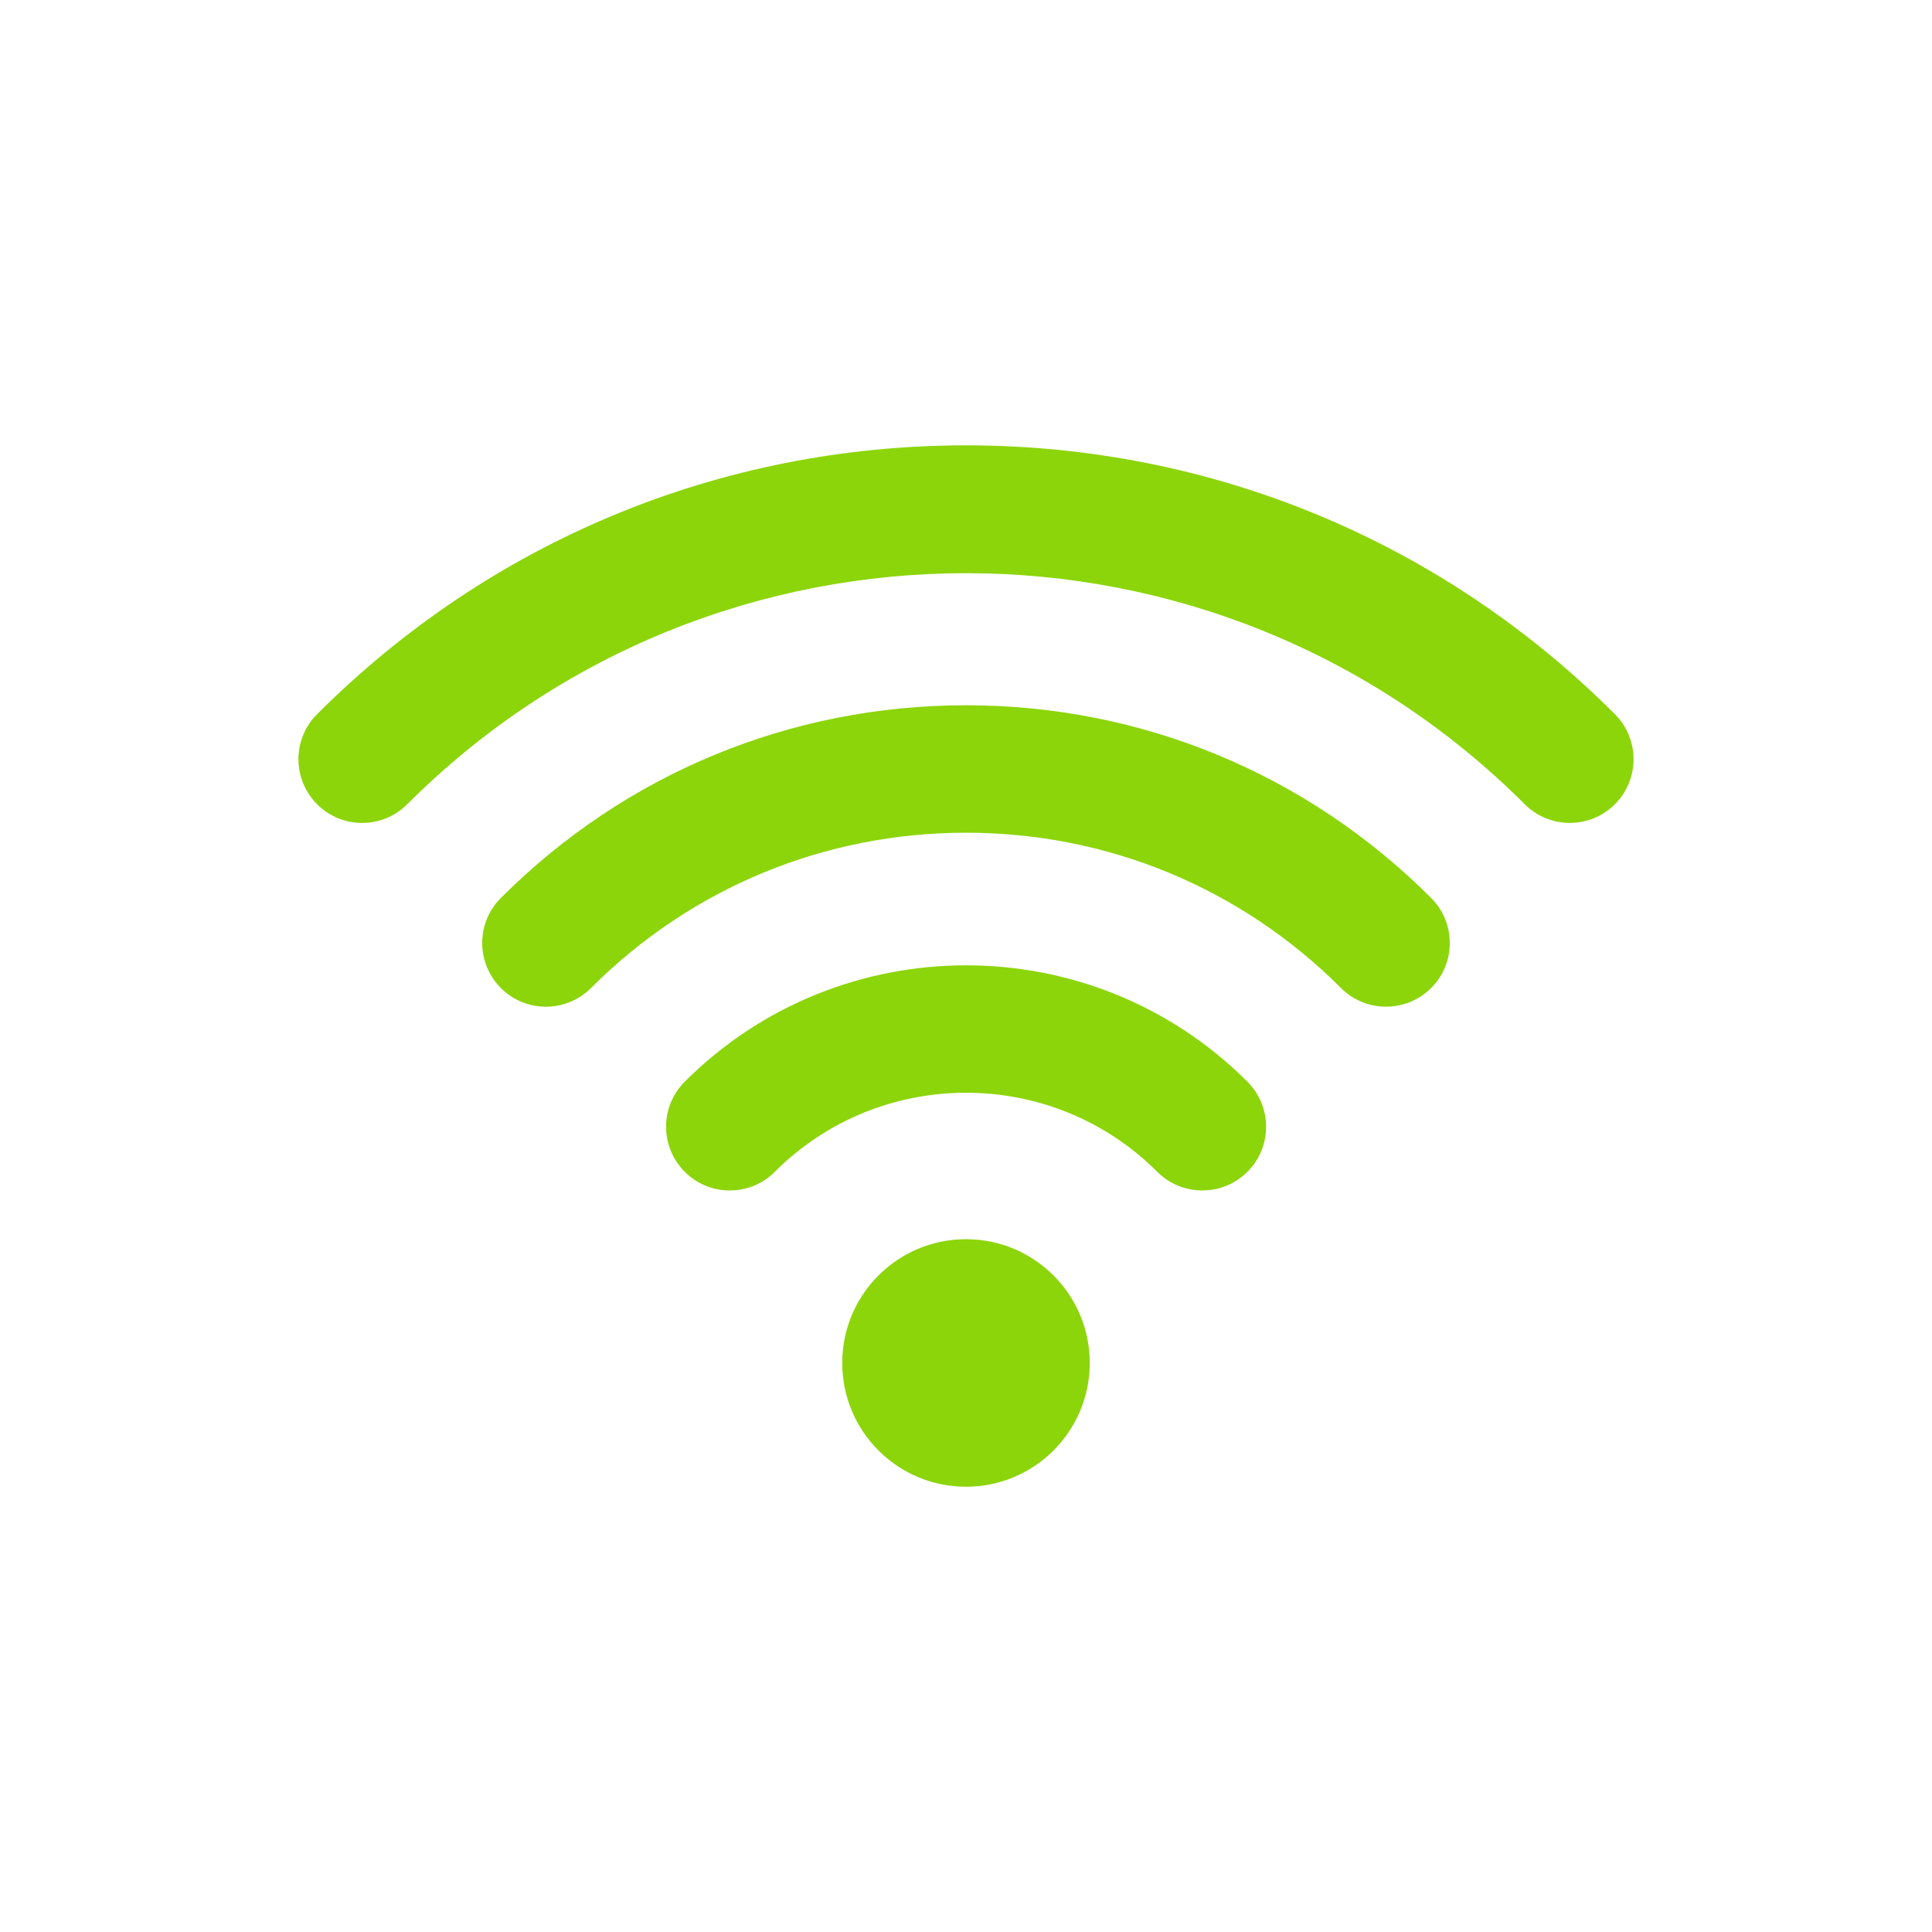
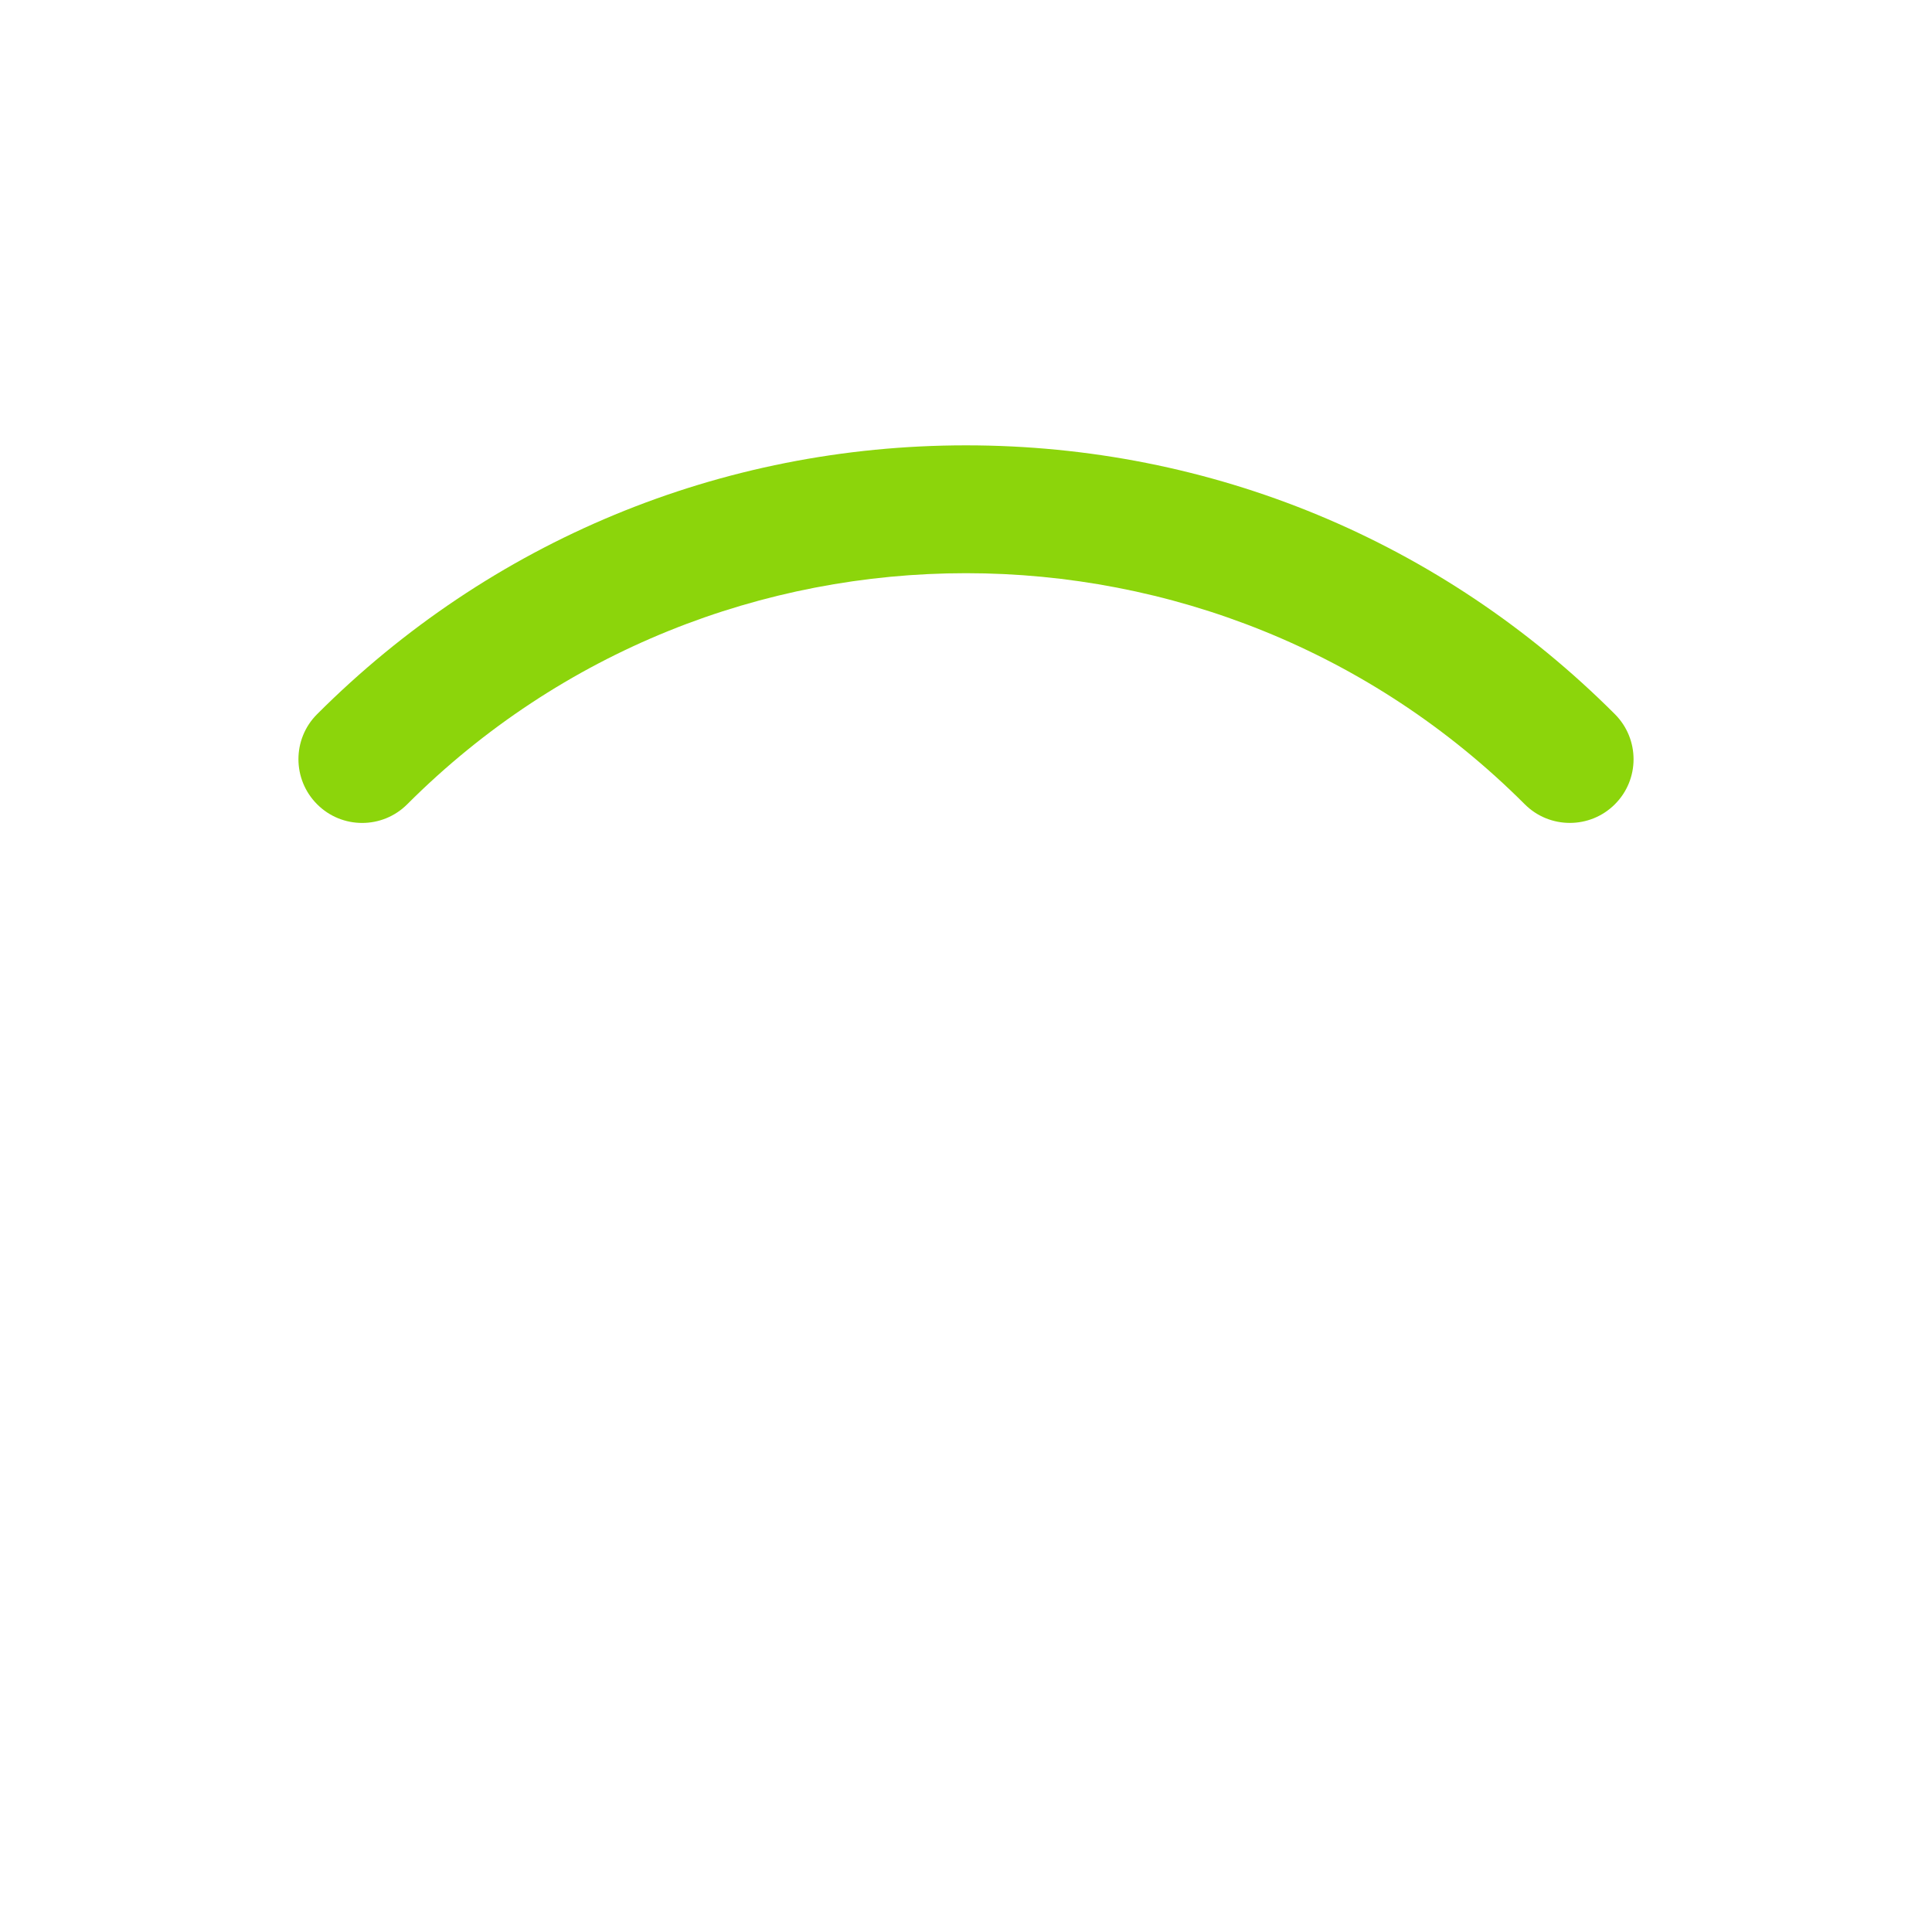
<svg xmlns="http://www.w3.org/2000/svg" id="Layer_1" data-name="Layer 1" viewBox="0 0 256 256">
  <defs>
    <style>
      .cls-1 {
        fill: #8cd50b;
        stroke-width: 0px;
      }
    </style>
  </defs>
-   <circle class="cls-1" cx="128" cy="180.6" r="16.4" />
  <g>
-     <path class="cls-1" d="M159.31,157.74c-2.16,0-4.32-.82-5.97-2.47-13.97-13.97-36.7-13.97-50.67,0-3.3,3.3-8.65,3.3-11.94,0s-3.3-8.65,0-11.94c20.56-20.56,54-20.56,74.56,0,3.3,3.3,3.3,8.65,0,11.94-1.65,1.65-3.81,2.47-5.97,2.47Z" />
-     <path class="cls-1" d="M183.66,133.39c-2.16,0-4.32-.82-5.97-2.47-13.27-13.27-30.92-20.58-49.69-20.58s-36.42,7.31-49.69,20.58c-3.3,3.3-8.65,3.3-11.94,0-3.3-3.3-3.3-8.65,0-11.94,16.46-16.46,38.35-25.53,61.63-25.53s45.17,9.07,61.63,25.53c3.3,3.3,3.3,8.65,0,11.94-1.65,1.65-3.81,2.47-5.97,2.47Z" />
    <path class="cls-1" d="M208.01,109.04c-2.16,0-4.32-.82-5.97-2.47-40.82-40.82-107.25-40.83-148.08,0-3.3,3.3-8.65,3.3-11.94,0-3.3-3.3-3.3-8.65,0-11.94,22.97-22.97,53.5-35.62,85.98-35.62s63.02,12.65,85.98,35.62c3.3,3.3,3.3,8.65,0,11.94-1.65,1.65-3.81,2.47-5.97,2.47Z" />
  </g>
</svg>